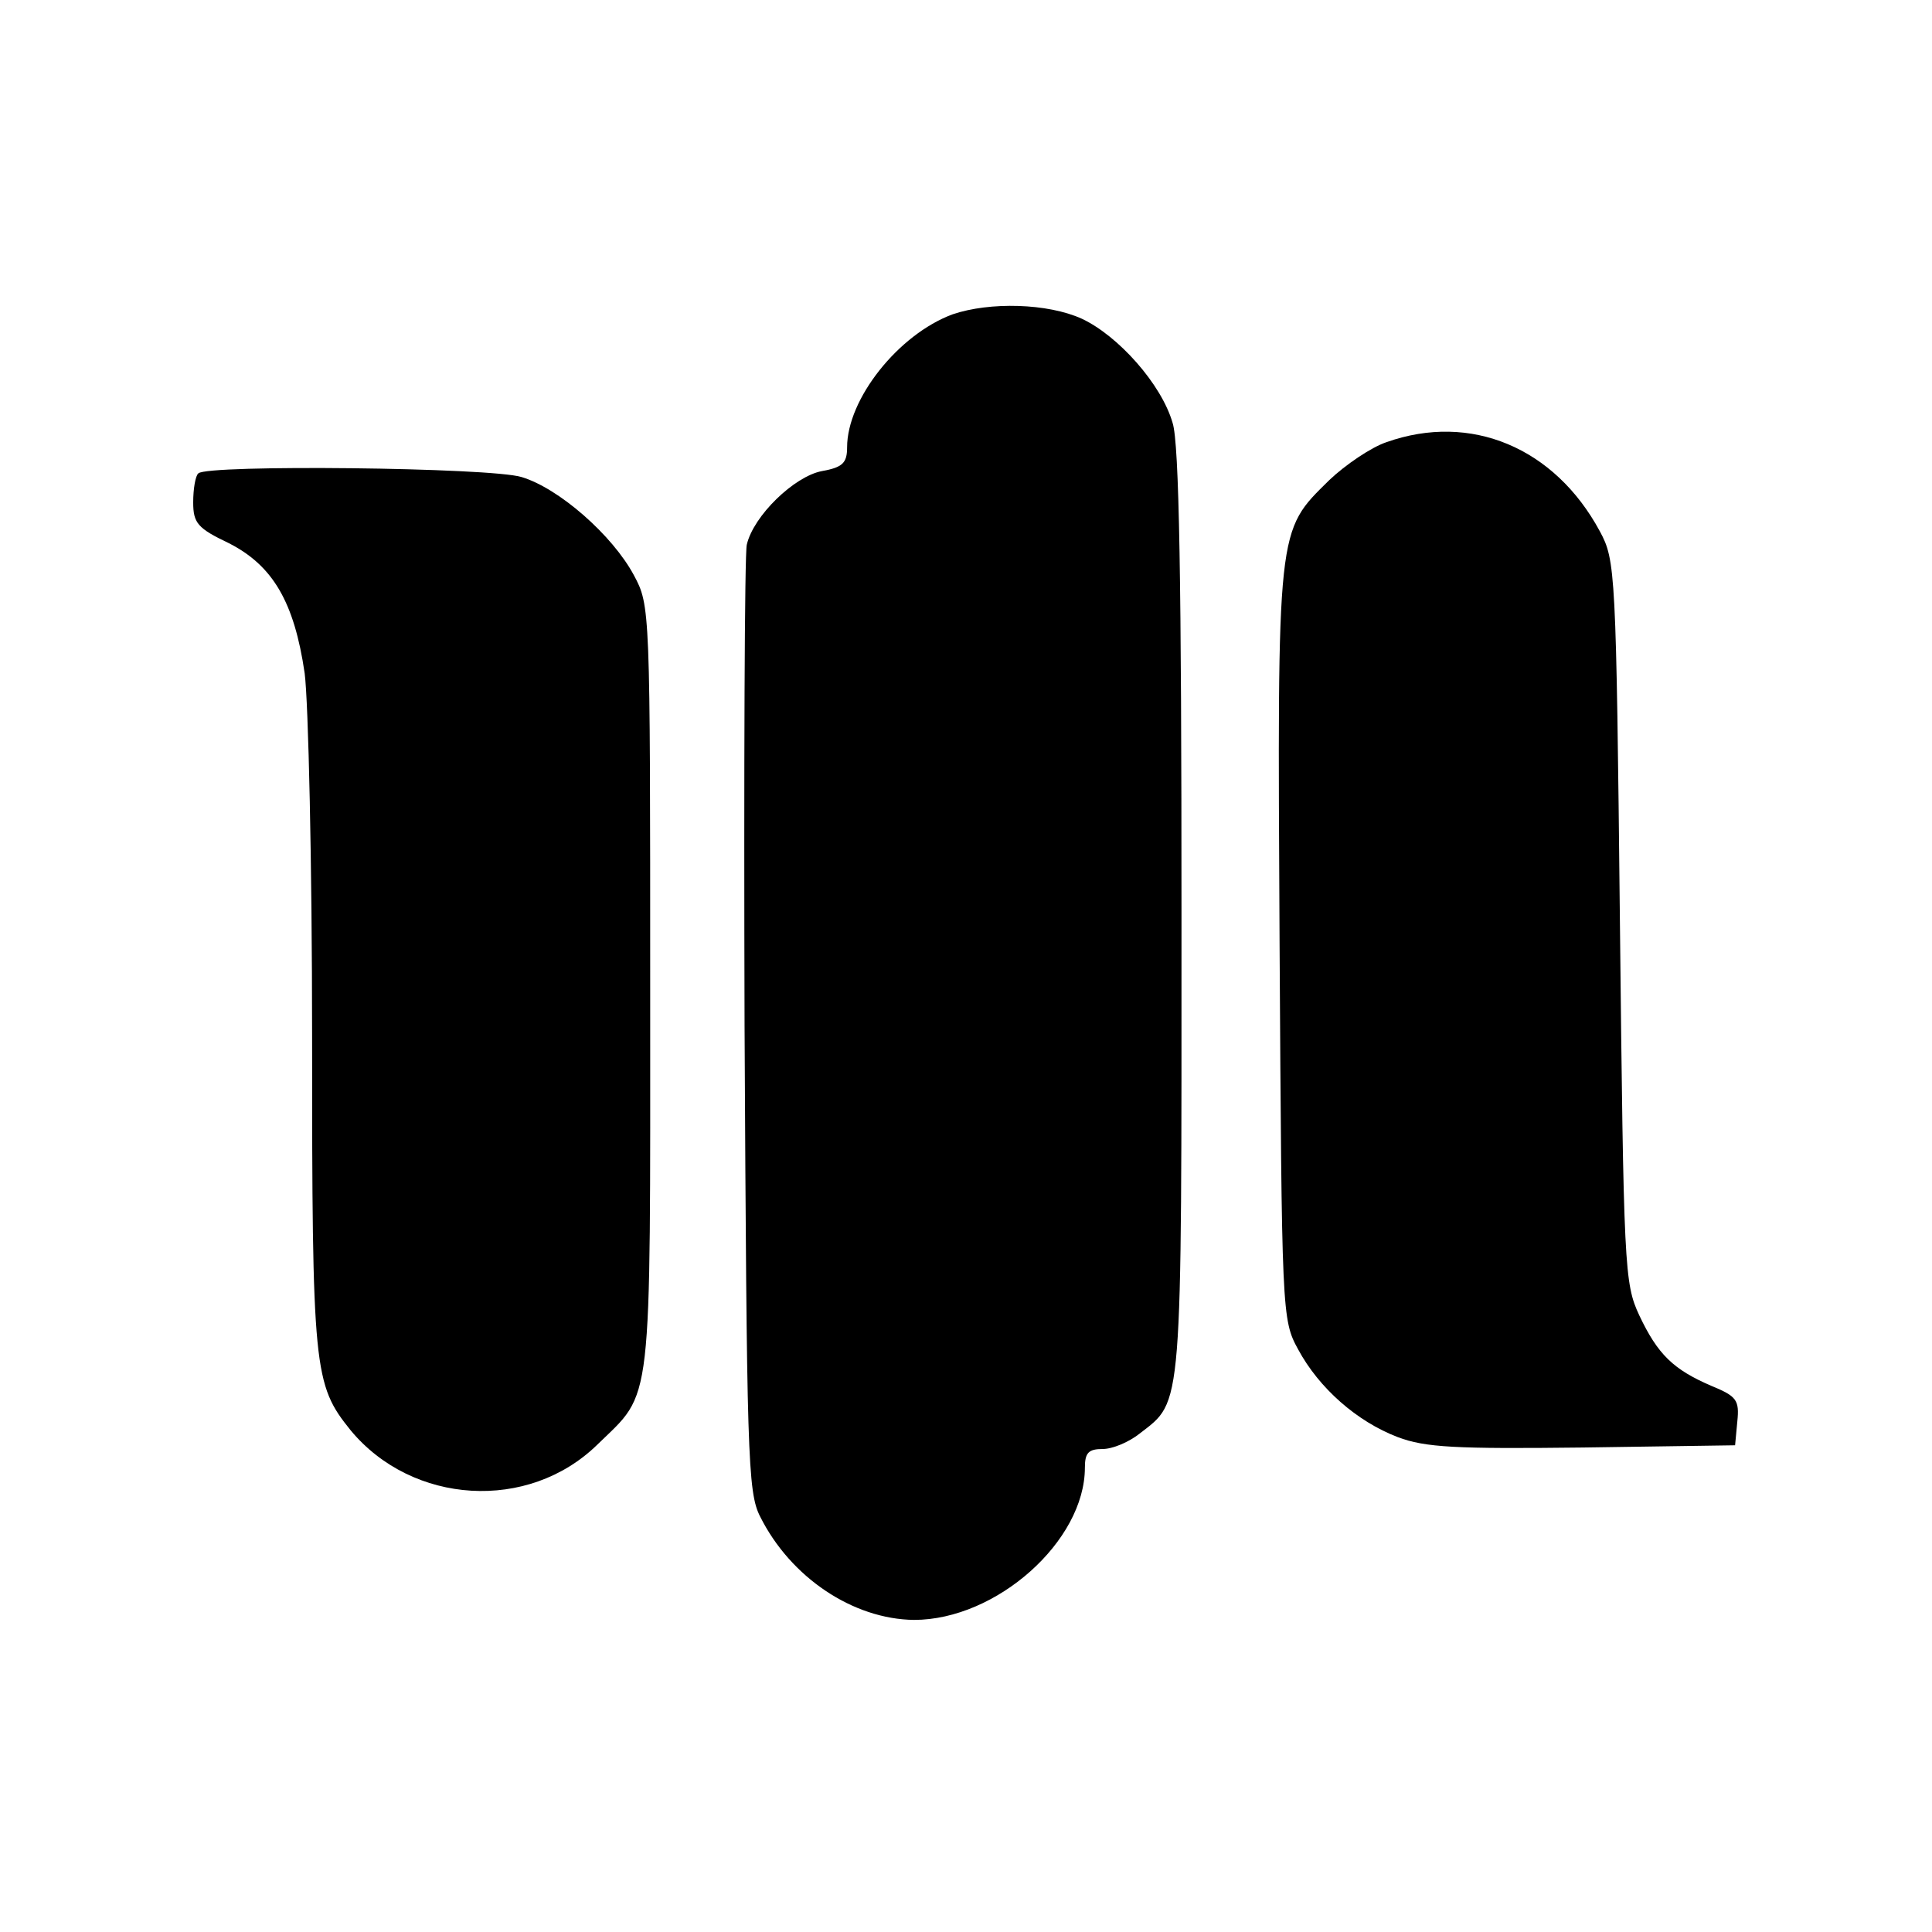
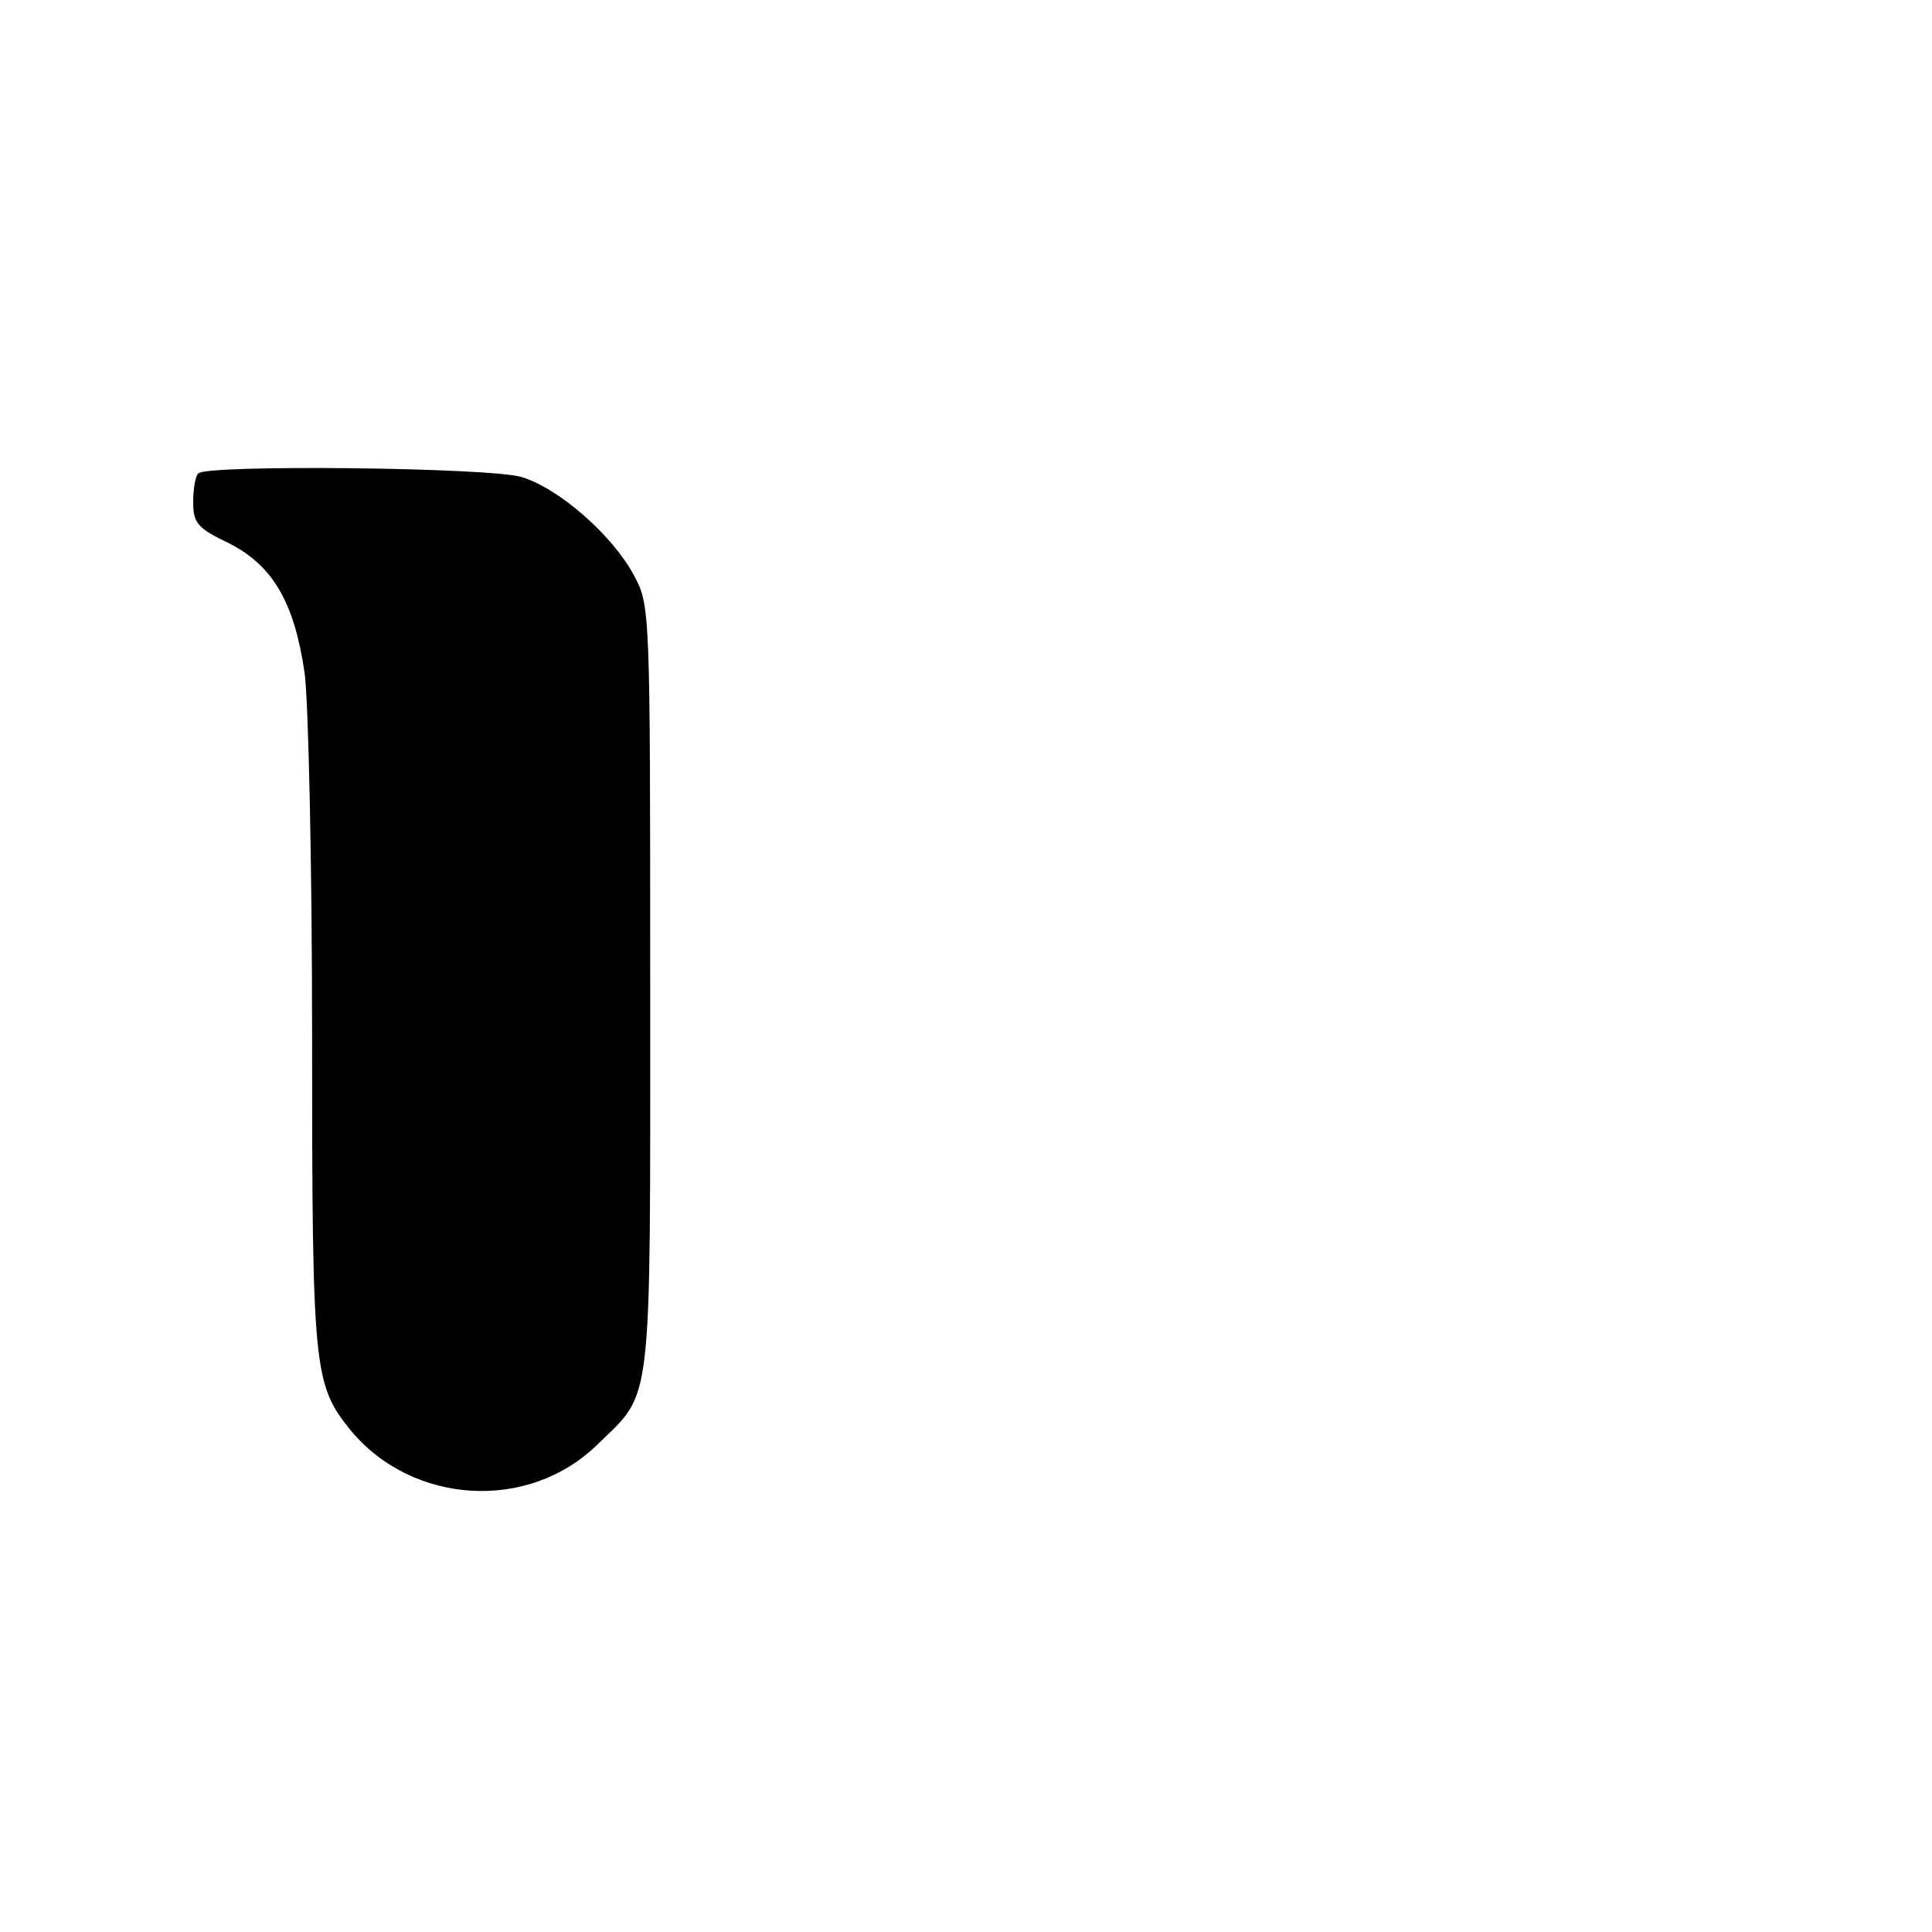
<svg xmlns="http://www.w3.org/2000/svg" version="1.0" width="260pt" height="260pt" viewBox="0 0 260 260" preserveAspectRatio="xMidYMid meet">
  <g transform="translate(0,260) scale(0.1,-0.1)" fill="#000000" stroke="none">
-     <path d="M1282 2177 c-73 -27 -142 -114 -142 -179 0 -21 -6 -27 -34 -32 -37 -7 -92 -60 -101 -99 -3 -12 -4 -303 -3 -647 3 -578 4 -628 21 -661 41 -82 125 -138 207 -139 111 0 230 106 230 205 0 20 5 25 24 25 13 0 35 9 50 21 58 45 56 24 56 700 0 443 -3 633 -12 660 -15 52 -73 117 -122 140 -46 21 -124 23 -174 6z" />
-     <path d="M1866 2005 c-21 -7 -56 -31 -77 -51 -71 -70 -70 -59 -67 -624 3 -498 3 -506 25 -546 28 -52 79 -97 134 -118 37 -14 78 -16 249 -14 l205 3 3 32 c3 29 -1 34 -35 48 -51 22 -72 42 -97 95 -20 43 -21 63 -26 530 -5 473 -6 486 -27 525 -61 113 -174 160 -287 120z" />
-     <path d="M267 1963 c-4 -3 -7 -21 -7 -39 0 -28 6 -35 48 -55 59 -30 88 -79 102 -175 5 -38 10 -257 10 -488 0 -451 2 -469 52 -531 83 -100 239 -110 332 -19 75 73 71 40 71 614 0 512 0 515 -22 556 -29 54 -101 117 -151 132 -42 13 -423 17 -435 5z" />
+     <path d="M267 1963 c-4 -3 -7 -21 -7 -39 0 -28 6 -35 48 -55 59 -30 88 -79 102 -175 5 -38 10 -257 10 -488 0 -451 2 -469 52 -531 83 -100 239 -110 332 -19 75 73 71 40 71 614 0 512 0 515 -22 556 -29 54 -101 117 -151 132 -42 13 -423 17 -435 5" />
  </g>
</svg>